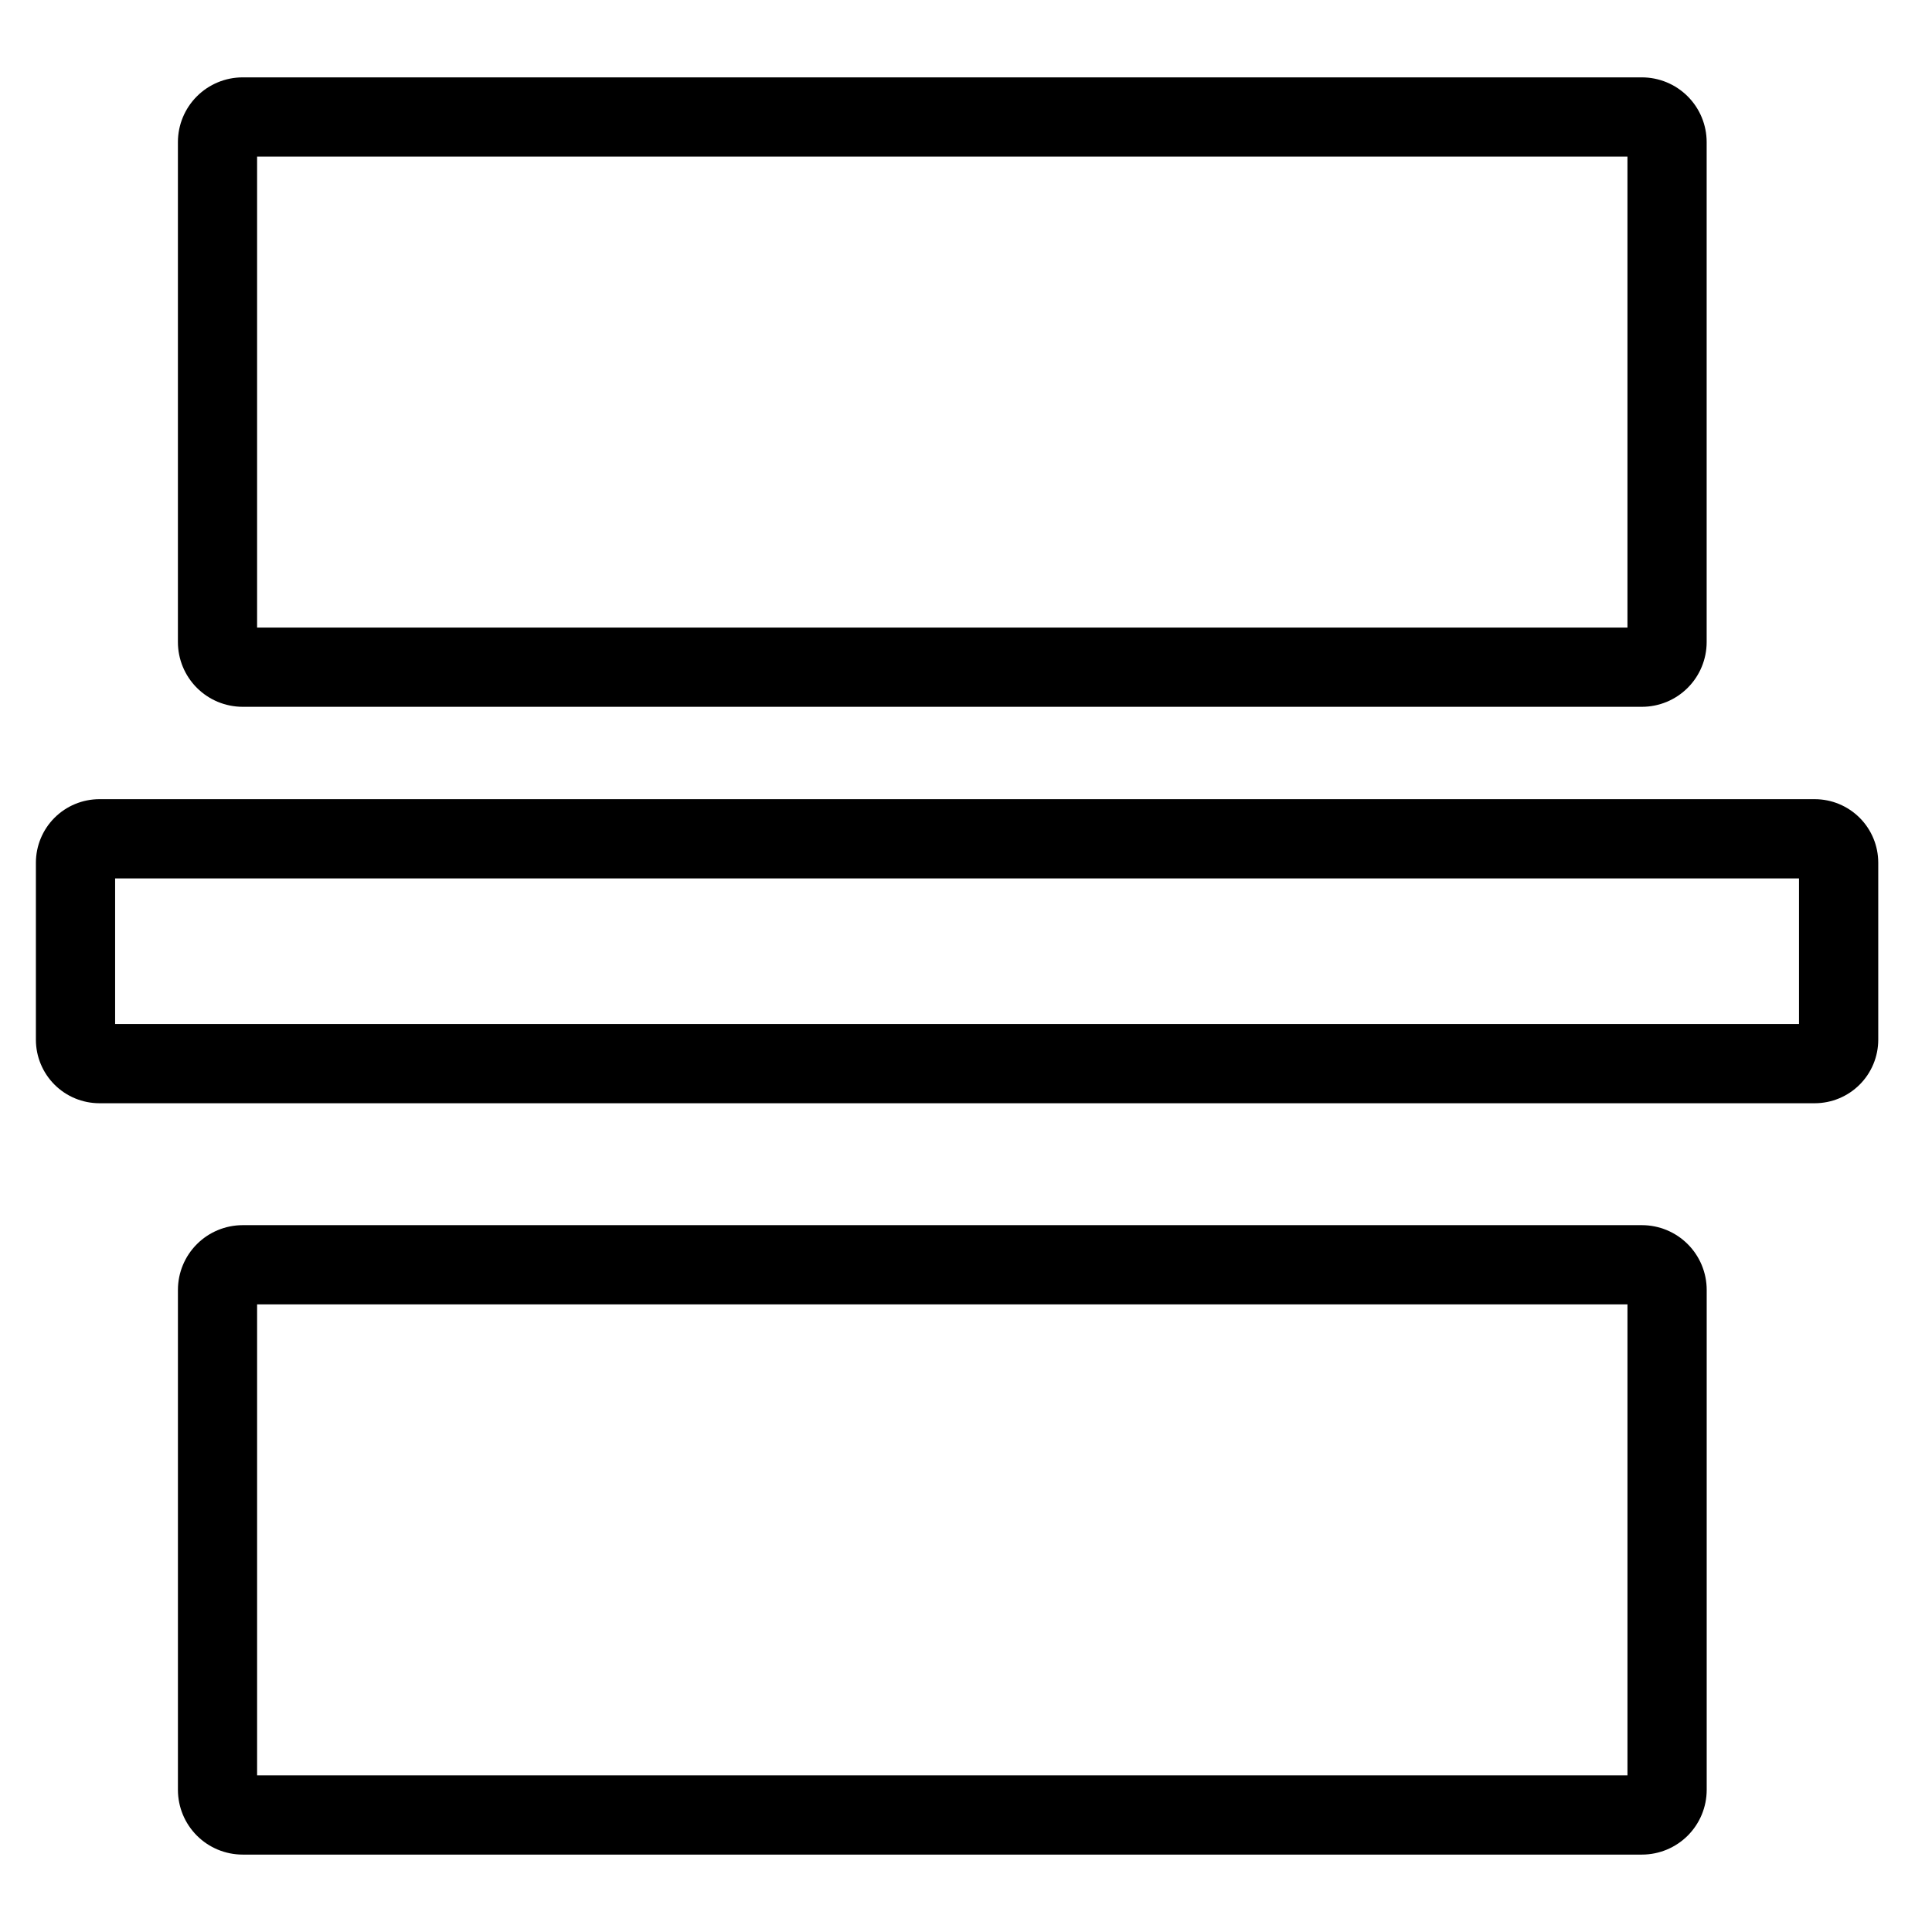
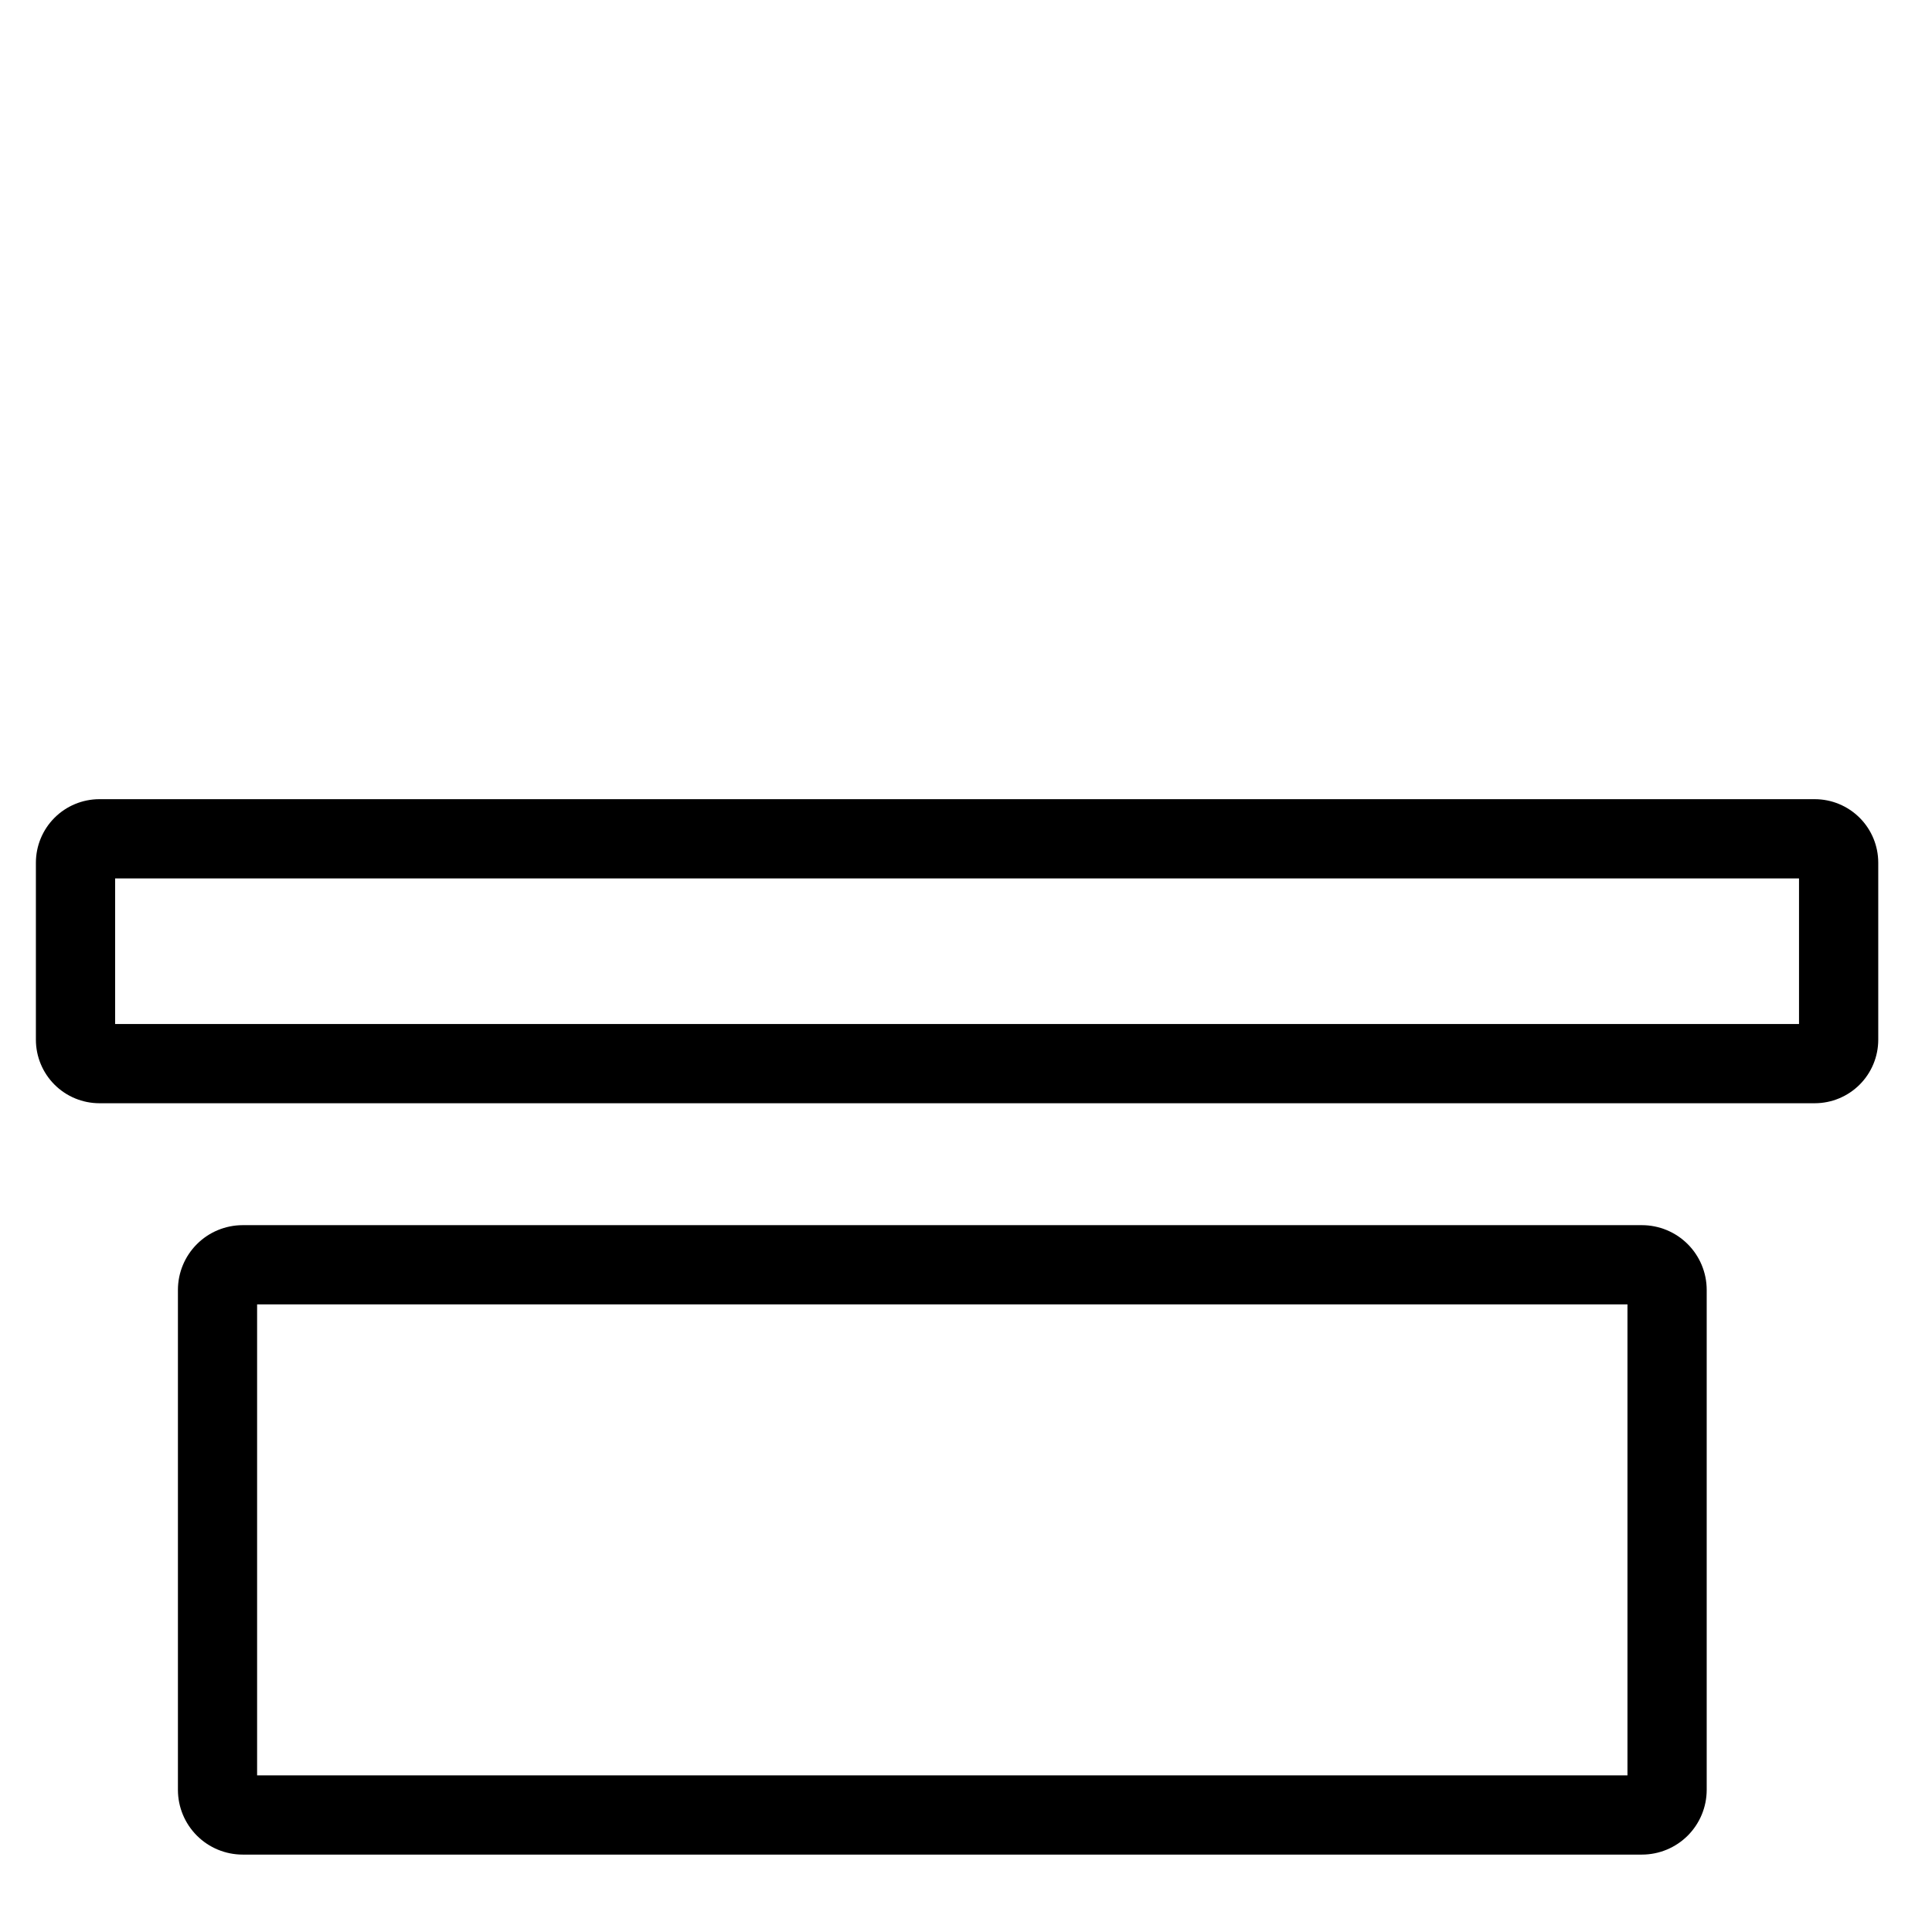
<svg xmlns="http://www.w3.org/2000/svg" fill="#000000" width="800px" height="800px" version="1.1" viewBox="144 144 512 512">
  <g>
-     <path d="m208.29 331.31h370.85-0.004c4.547-0.004 8.906-1.812 12.121-5.027 3.215-3.215 5.023-7.574 5.027-12.121v-132.51c-0.004-4.547-1.812-8.902-5.027-12.117-3.215-3.215-7.574-5.023-12.121-5.031h-370.84c-4.547 0.004-8.906 1.812-12.121 5.027s-5.023 7.574-5.027 12.121v132.51c0.004 4.547 1.812 8.906 5.027 12.121s7.574 5.023 12.121 5.027zm3.844-145.82h363.16v124.82h-363.16z" />
    <path d="m579.14 468.68h-370.84c-4.547 0.008-8.906 1.816-12.121 5.031s-5.023 7.57-5.027 12.117v132.51c0.004 4.547 1.812 8.906 5.027 12.121s7.574 5.023 12.121 5.027h370.85-0.004c4.547-0.004 8.906-1.816 12.121-5.027 3.211-3.215 5.023-7.574 5.027-12.121v-132.51c-0.004-4.547-1.816-8.902-5.027-12.117-3.215-3.215-7.574-5.023-12.121-5.031zm-3.844 145.82h-363.16v-124.82h363.16z" />
    <path d="m624.93 355.79h-454.6c-4.457 0.008-8.734 1.781-11.887 4.934-3.148 3.152-4.922 7.426-4.93 11.883v46.941c0.004 4.457 1.777 8.73 4.93 11.887 3.152 3.152 7.426 4.926 11.887 4.934h454.61-0.004c4.461-0.008 8.738-1.781 11.891-4.934 3.152-3.152 4.926-7.43 4.93-11.887v-46.941c-0.004-4.457-1.777-8.734-4.93-11.887-3.156-3.152-7.43-4.926-11.891-4.93zm-4.172 59.582-446.25 0.004v-38.594h446.25z" />
  </g>
</svg>